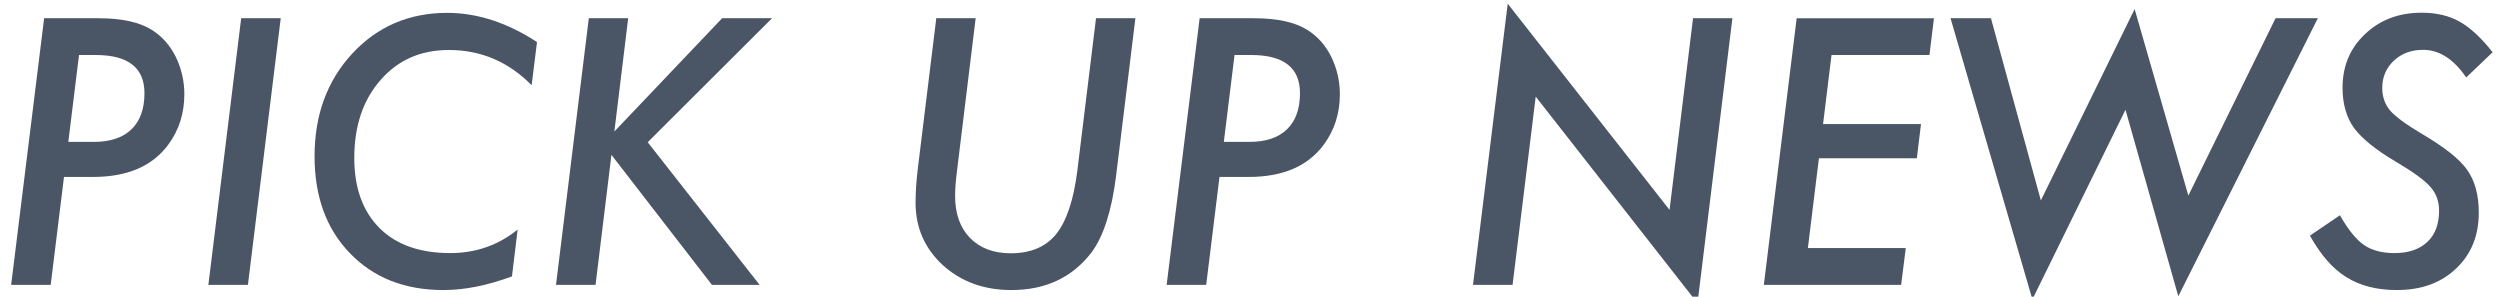
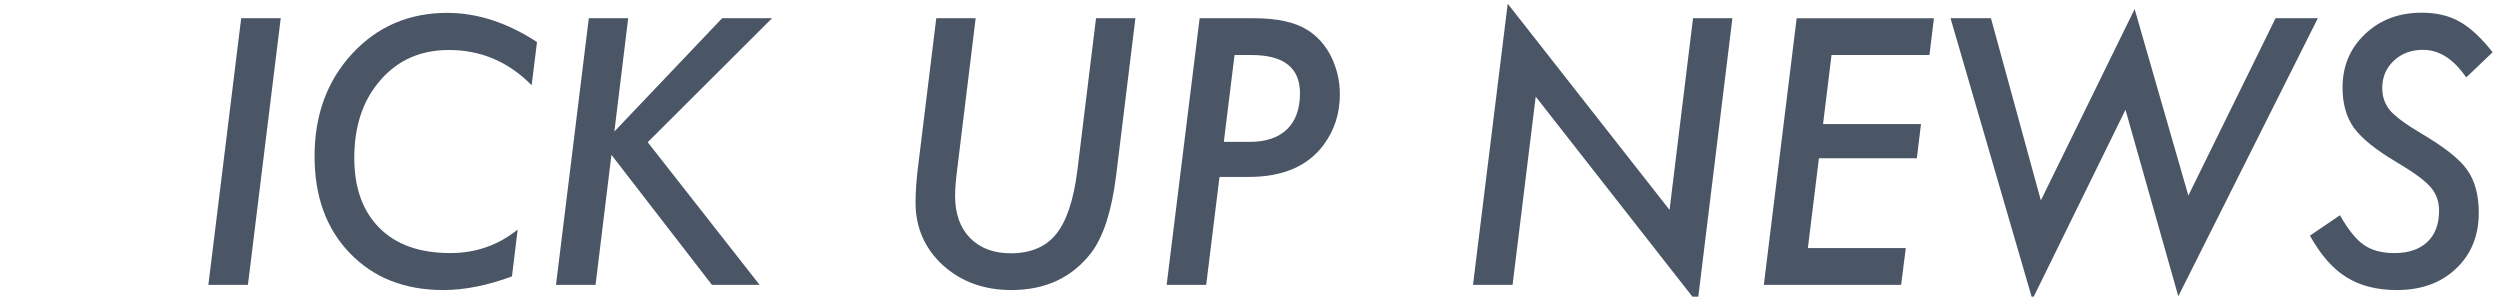
<svg xmlns="http://www.w3.org/2000/svg" version="1.1" id="レイヤー_1" x="0px" y="0px" width="190.85px" height="22.65px" viewBox="0 0 190.85 22.65" enable-background="new 0 0 190.85 22.65" xml:space="preserve">
  <g>
-     <path fill="#4A5565" d="M3.369,1.391h4.126c1.793,0,3.16,0.299,4.1,0.896c0.773,0.483,1.38,1.165,1.819,2.043   c0.439,0.905,0.659,1.859,0.659,2.861c0,1.459-0.409,2.742-1.226,3.85c-1.213,1.644-3.125,2.466-5.735,2.466H4.885L3.87,21.747   H0.851L3.369,1.391z M6.032,4.2l-0.817,6.631h1.964c1.239,0,2.19-0.318,2.854-0.956c0.663-0.637,0.995-1.558,0.995-2.761   c0-1.942-1.239-2.914-3.718-2.914H6.032z" />
    <path fill="#4A5565" d="M21.431,1.391l-2.505,20.355h-3.019l2.505-20.355H21.431z" />
    <path fill="#4A5565" d="M40.995,3.21l-0.409,3.297c-1.767-1.794-3.872-2.69-6.315-2.69c-2.153,0-3.894,0.765-5.221,2.294   c-1.336,1.52-2.004,3.502-2.004,5.945c0,2.286,0.642,4.069,1.925,5.352c1.274,1.275,3.076,1.912,5.405,1.912   c1.942,0,3.656-0.597,5.142-1.793L39.083,21.1c-1.872,0.695-3.617,1.042-5.234,1.042c-2.953,0-5.331-0.937-7.132-2.808   c-1.802-1.855-2.703-4.324-2.703-7.409c0-3.147,0.958-5.757,2.874-7.832c1.925-2.074,4.342-3.111,7.251-3.111   C36.434,0.983,38.719,1.725,40.995,3.21z" />
    <path fill="#4A5565" d="M47.956,1.391l-1.055,8.648l8.227-8.648h3.81l-9.492,9.466l8.543,10.89H54.35l-7.673-9.927l-1.213,9.927   h-3.019L44.95,1.391H47.956z" />
    <path fill="#4A5565" d="M86.676,1.391L85.2,13.441c-0.334,2.655-0.958,4.597-1.872,5.827c-1.468,1.916-3.507,2.874-6.117,2.874   c-2.092,0-3.836-0.633-5.234-1.898c-1.389-1.283-2.083-2.874-2.083-4.772c0-0.404,0.015-0.831,0.046-1.279   c0.031-0.447,0.077-0.922,0.139-1.424l1.397-11.377h3.006l-1.437,11.76c-0.044,0.352-0.077,0.678-0.099,0.976   c-0.022,0.299-0.033,0.575-0.033,0.831c0,1.354,0.378,2.422,1.134,3.203c0.765,0.782,1.802,1.174,3.111,1.174   c1.529,0,2.689-0.492,3.48-1.477c0.791-0.994,1.327-2.606,1.608-4.839L83.67,1.391H86.676z" />
    <path fill="#4A5565" d="M91.581,1.391h4.126c1.793,0,3.16,0.299,4.1,0.896c0.773,0.483,1.38,1.165,1.819,2.043   c0.439,0.905,0.659,1.859,0.659,2.861c0,1.459-0.408,2.742-1.227,3.85c-1.213,1.644-3.124,2.466-5.734,2.466h-2.228l-1.015,8.239   h-3.019L91.581,1.391z M94.244,4.2l-0.817,6.631h1.964c1.239,0,2.19-0.318,2.854-0.956c0.664-0.637,0.996-1.558,0.996-2.761   c0-1.942-1.24-2.914-3.718-2.914H94.244z" />
    <path fill="#4A5565" d="M132.252,1.391l-2.664,21.754L117.236,7.376l-1.767,14.37h-3.02l2.65-21.463l12.354,15.741l1.793-14.634   H132.252z" />
    <path fill="#4A5565" d="M147.637,1.391L147.294,4.2h-7.476l-0.646,5.273h7.476l-0.316,2.61h-7.476l-0.844,6.855h7.476l-0.356,2.809   h-10.481l2.506-20.355H147.637z" />
    <path fill="#4A5565" d="M176.944,1.391l-10.652,21.226l-4.033-14.238l-7.106,14.475l-6.249-21.463h3.085l3.81,13.908l7.159-14.607   l4.101,14.238l6.657-13.539H176.944z" />
    <path fill="#4A5565" d="M190.286,3.988l-2.017,1.925c-0.958-1.406-2.057-2.109-3.296-2.109c-0.896,0-1.639,0.277-2.229,0.831   c-0.588,0.554-0.883,1.248-0.883,2.083c0,0.668,0.202,1.244,0.606,1.727c0.202,0.229,0.499,0.488,0.89,0.778   s0.881,0.611,1.471,0.962c1.748,1.02,2.918,1.942,3.506,2.769c0.598,0.834,0.896,1.929,0.896,3.282c0,1.758-0.58,3.182-1.74,4.271   c-1.143,1.09-2.649,1.635-4.521,1.635c-1.512,0-2.791-0.325-3.836-0.976c-0.527-0.325-1.02-0.749-1.477-1.271   c-0.457-0.523-0.896-1.158-1.318-1.906l2.293-1.555c0.625,1.098,1.235,1.854,1.833,2.268c0.598,0.412,1.376,0.619,2.333,0.619   c1.064,0,1.896-0.281,2.499-0.844c0.602-0.562,0.903-1.362,0.903-2.398c0-0.713-0.221-1.314-0.66-1.807   c-0.219-0.256-0.547-0.541-0.981-0.857c-0.436-0.316-0.987-0.672-1.655-1.068c-1.529-0.905-2.597-1.767-3.203-2.584   c-0.58-0.817-0.87-1.841-0.87-3.072c0-1.644,0.571-3.006,1.714-4.086c1.143-1.09,2.584-1.635,4.324-1.635   c1.134,0,2.101,0.228,2.9,0.685C188.585,2.112,189.424,2.89,190.286,3.988z" />
  </g>
</svg>